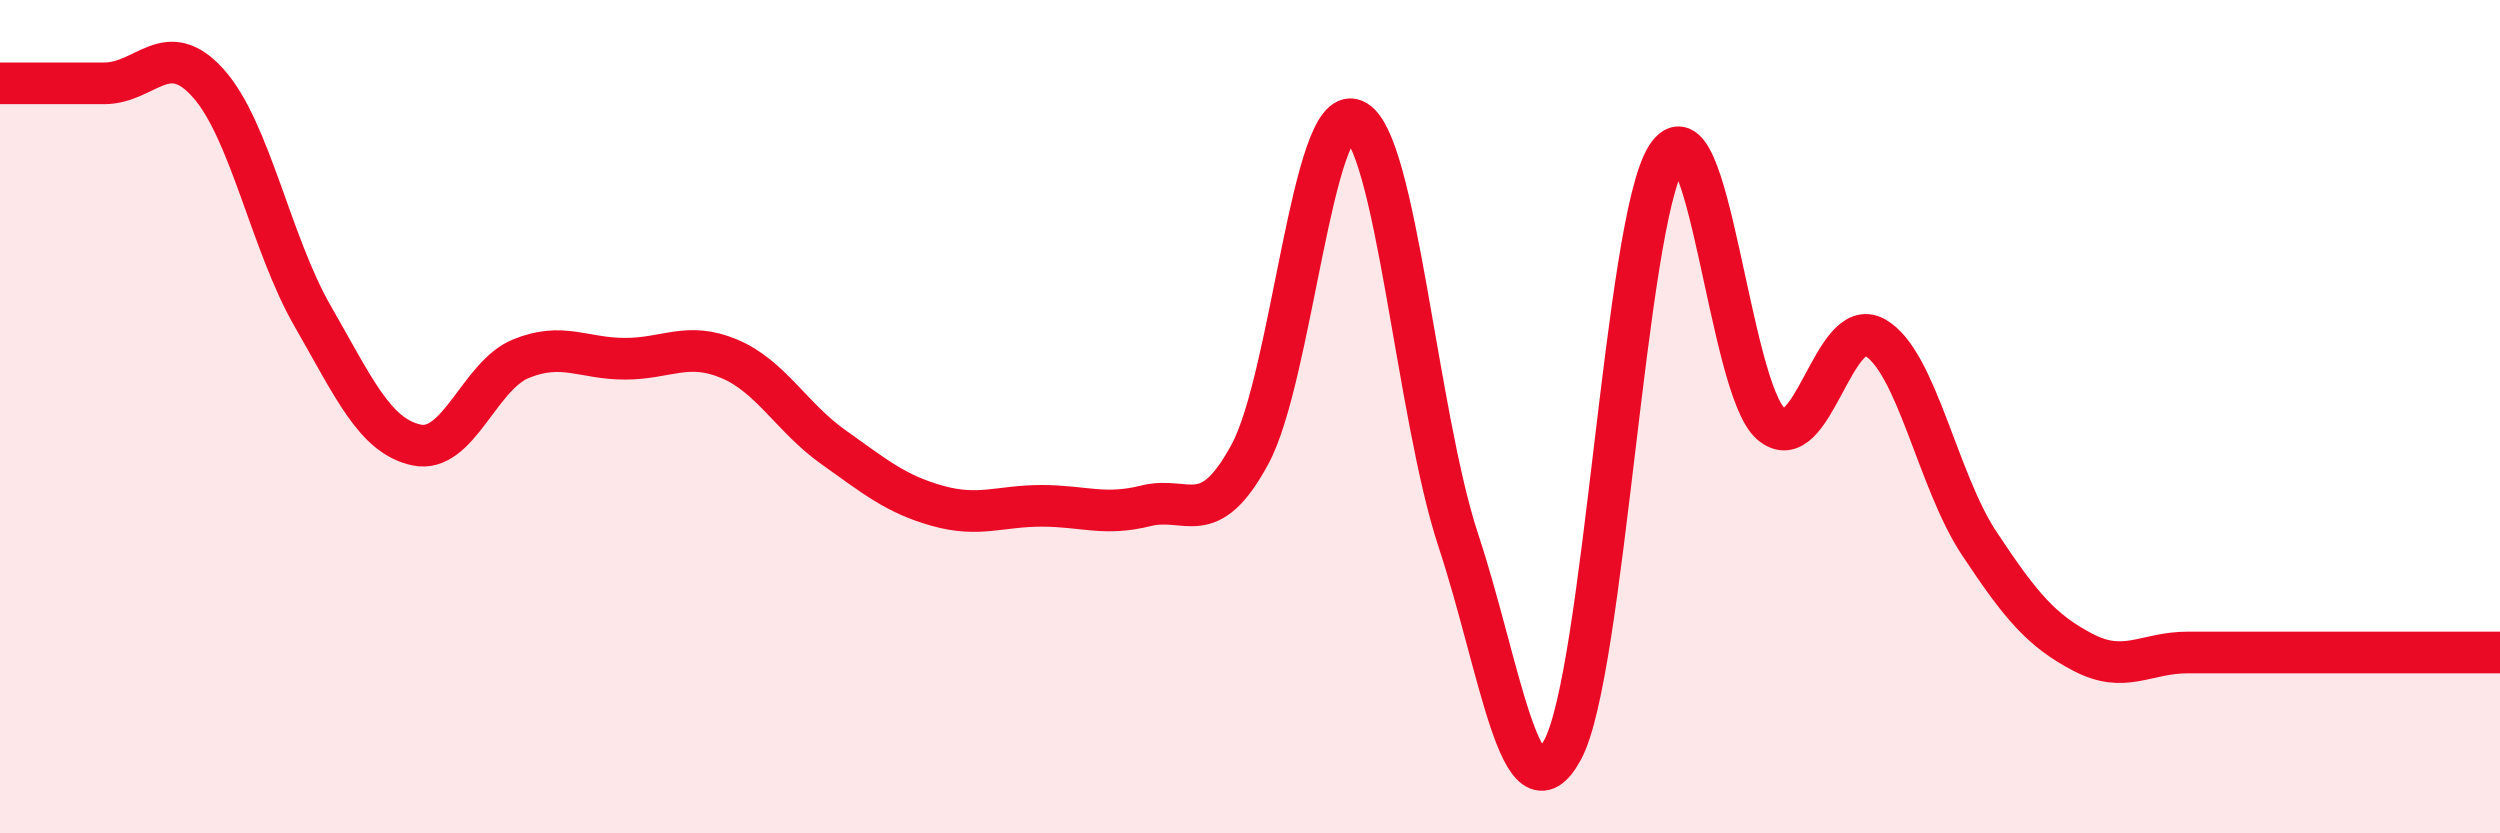
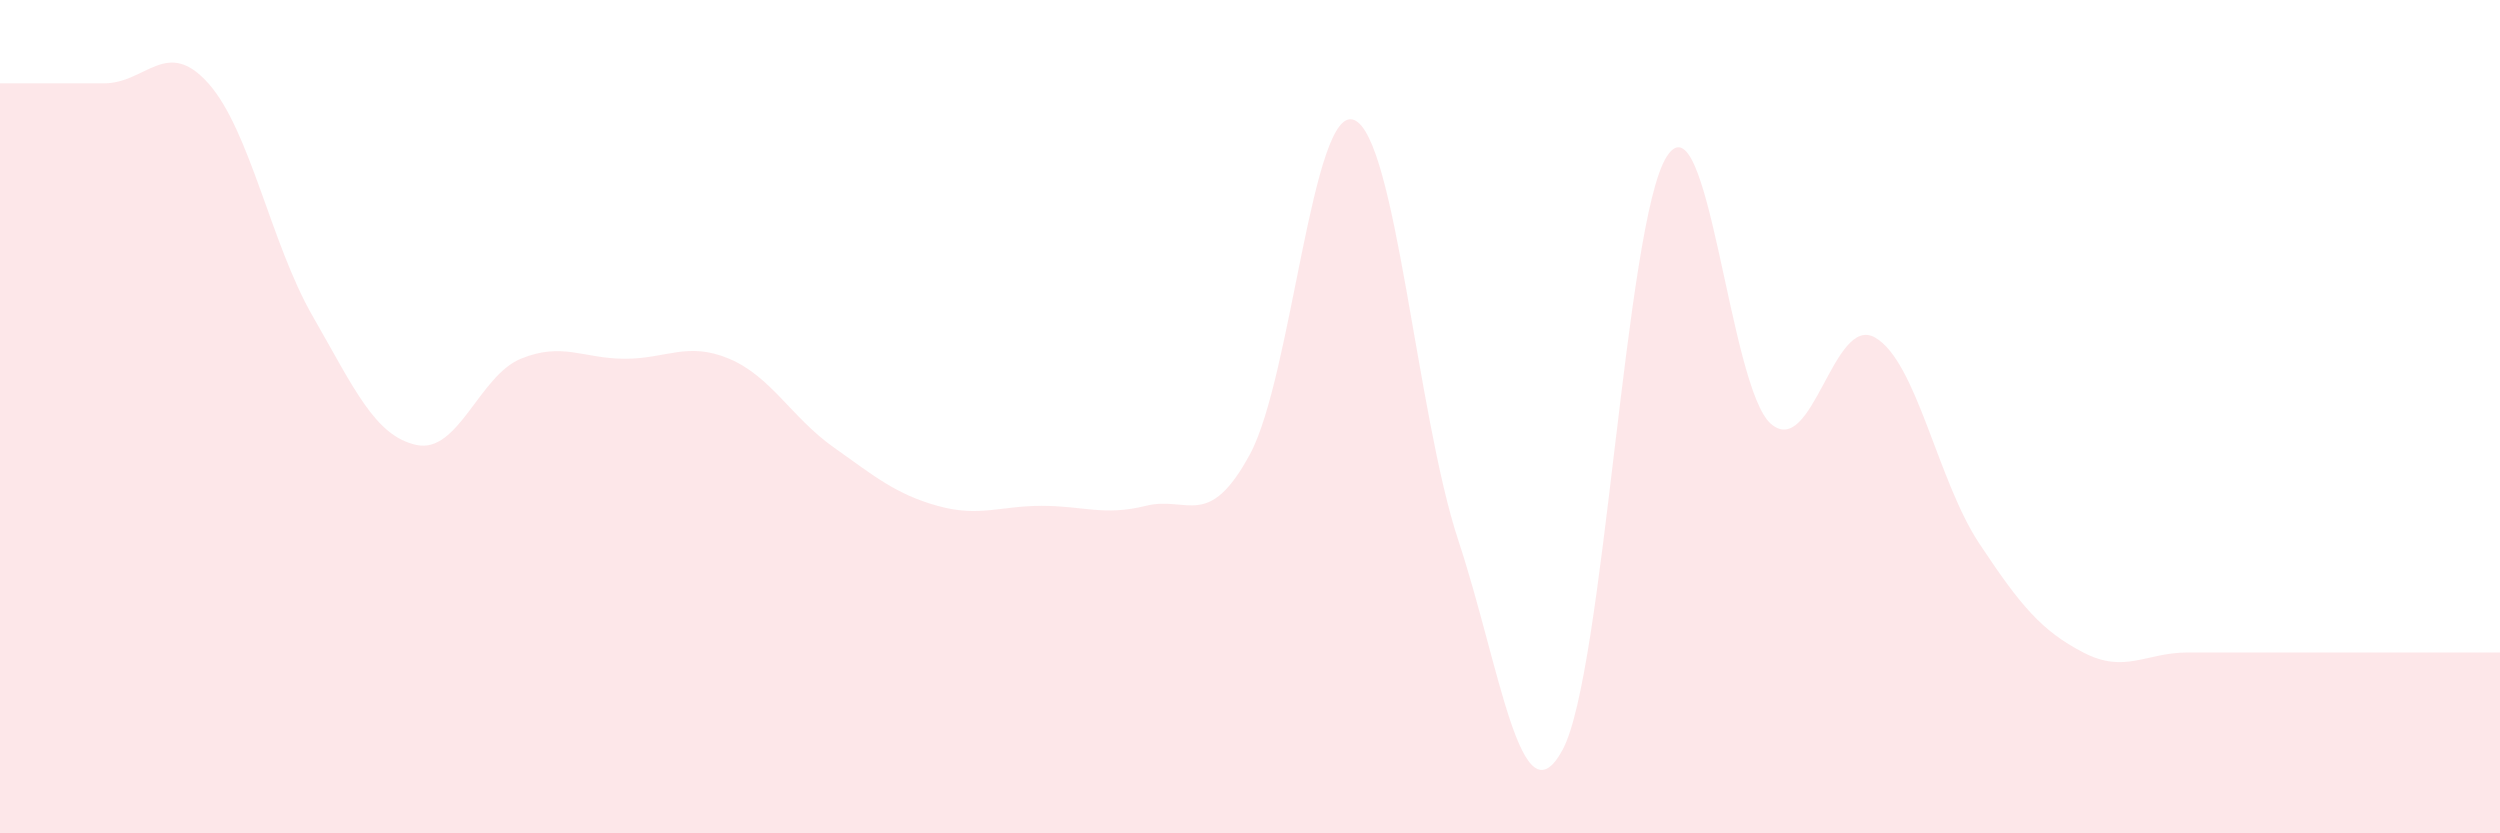
<svg xmlns="http://www.w3.org/2000/svg" width="60" height="20" viewBox="0 0 60 20">
  <path d="M 0,2 C 0.5,2 1.5,2 2.5,2 C 3.5,2 4,0.88 5,2 C 6,3.12 6.5,5.84 7.5,7.58 C 8.5,9.32 9,10.47 10,10.68 C 11,10.89 11.5,9.02 12.5,8.61 C 13.5,8.2 14,8.61 15,8.61 C 16,8.61 16.5,8.19 17.5,8.61 C 18.5,9.03 19,10.02 20,10.73 C 21,11.44 21.5,11.86 22.5,12.14 C 23.5,12.42 24,12.14 25,12.14 C 26,12.14 26.5,12.39 27.5,12.14 C 28.5,11.89 29,12.75 30,10.9 C 31,9.05 31.5,2.47 32.5,2.88 C 33.5,3.29 34,9.95 35,12.97 C 36,15.99 36.5,19.84 37.5,18 C 38.5,16.16 39,5.33 40,3.76 C 41,2.19 41.5,9.3 42.5,10.17 C 43.5,11.04 44,7.53 45,8.1 C 46,8.67 46.5,11.53 47.5,13.04 C 48.5,14.55 49,15.14 50,15.66 C 51,16.18 51.5,15.66 52.5,15.66 C 53.5,15.66 53.5,15.66 55,15.66 C 56.5,15.66 59,15.66 60,15.66L60 20L0 20Z" fill="#EB0A25" opacity="0.1" stroke-linecap="round" stroke-linejoin="round" />
-   <path d="M 0,2 C 0.5,2 1.5,2 2.5,2 C 3.5,2 4,0.88 5,2 C 6,3.12 6.5,5.84 7.5,7.58 C 8.5,9.32 9,10.47 10,10.68 C 11,10.89 11.5,9.02 12.5,8.61 C 13.5,8.2 14,8.61 15,8.61 C 16,8.61 16.5,8.19 17.5,8.61 C 18.5,9.03 19,10.02 20,10.73 C 21,11.44 21.5,11.86 22.5,12.14 C 23.5,12.42 24,12.14 25,12.14 C 26,12.14 26.5,12.39 27.5,12.14 C 28.5,11.89 29,12.75 30,10.9 C 31,9.05 31.5,2.47 32.5,2.88 C 33.5,3.29 34,9.95 35,12.97 C 36,15.99 36.5,19.84 37.5,18 C 38.5,16.16 39,5.33 40,3.76 C 41,2.19 41.5,9.3 42.5,10.17 C 43.5,11.04 44,7.53 45,8.1 C 46,8.67 46.5,11.53 47.5,13.04 C 48.5,14.55 49,15.14 50,15.66 C 51,16.18 51.5,15.66 52.5,15.66 C 53.5,15.66 53.5,15.66 55,15.66 C 56.5,15.66 59,15.66 60,15.66" stroke="#EB0A25" stroke-width="1" fill="none" stroke-linecap="round" stroke-linejoin="round" />
</svg>